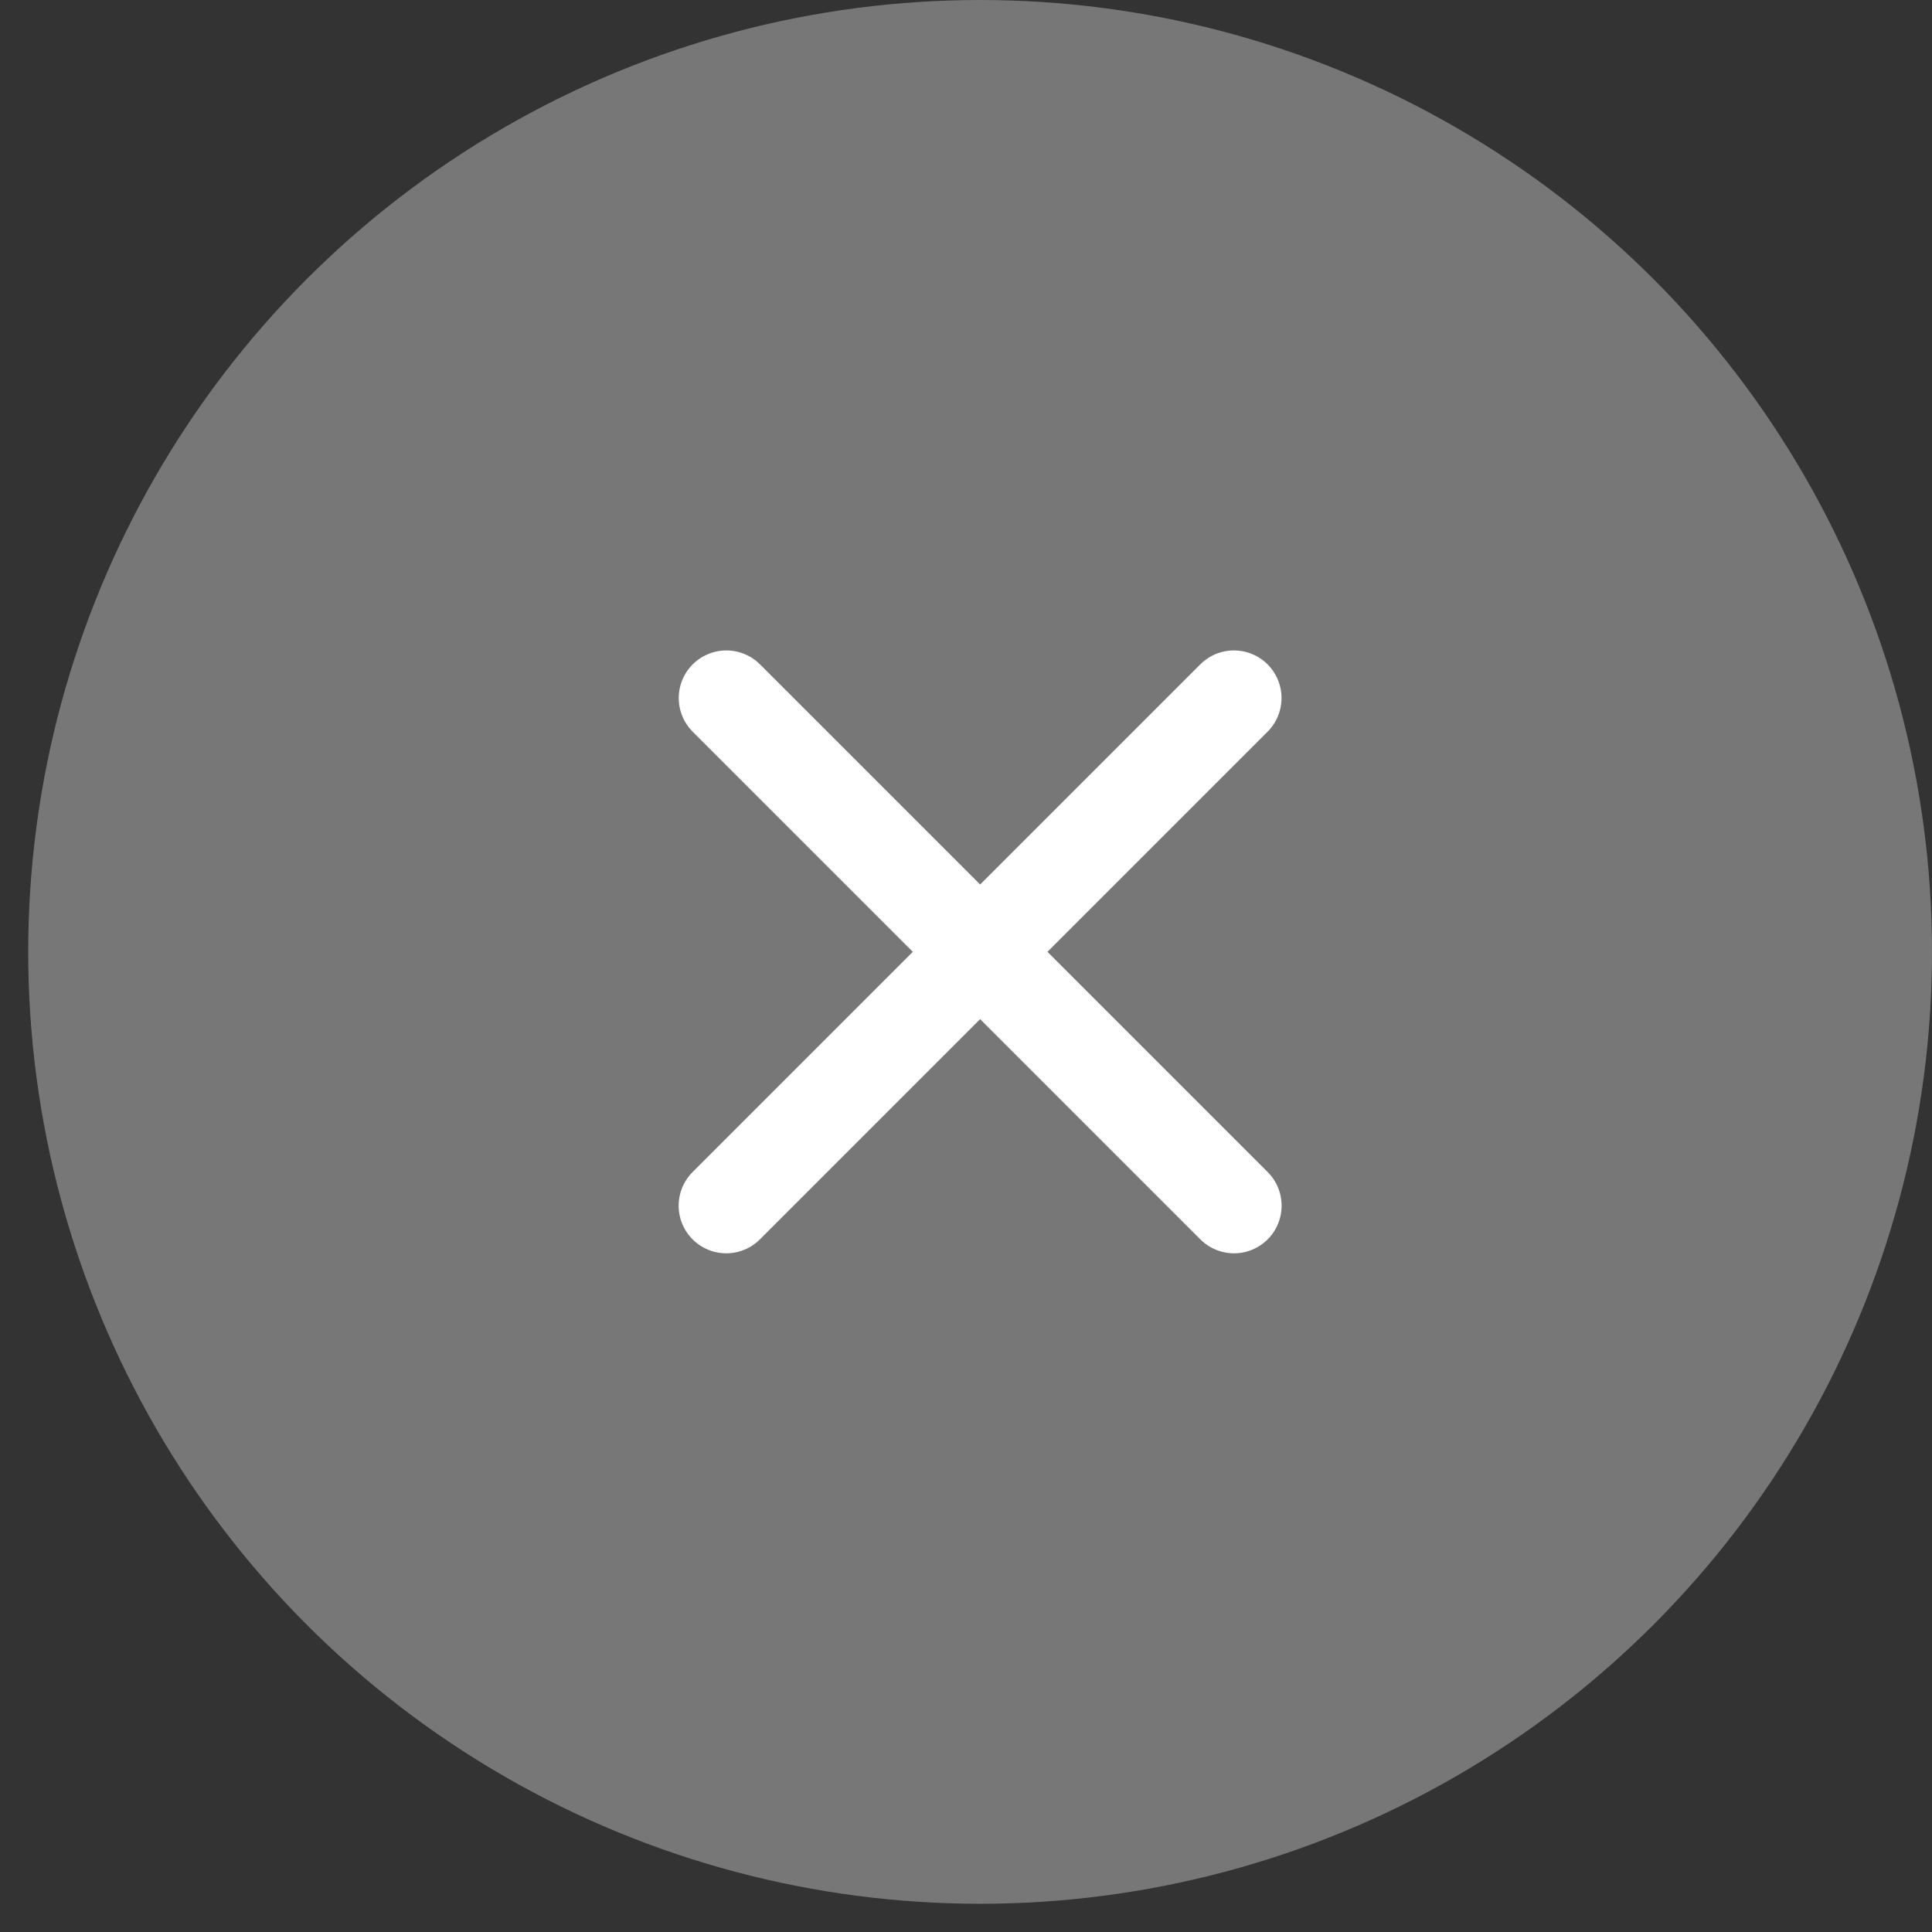
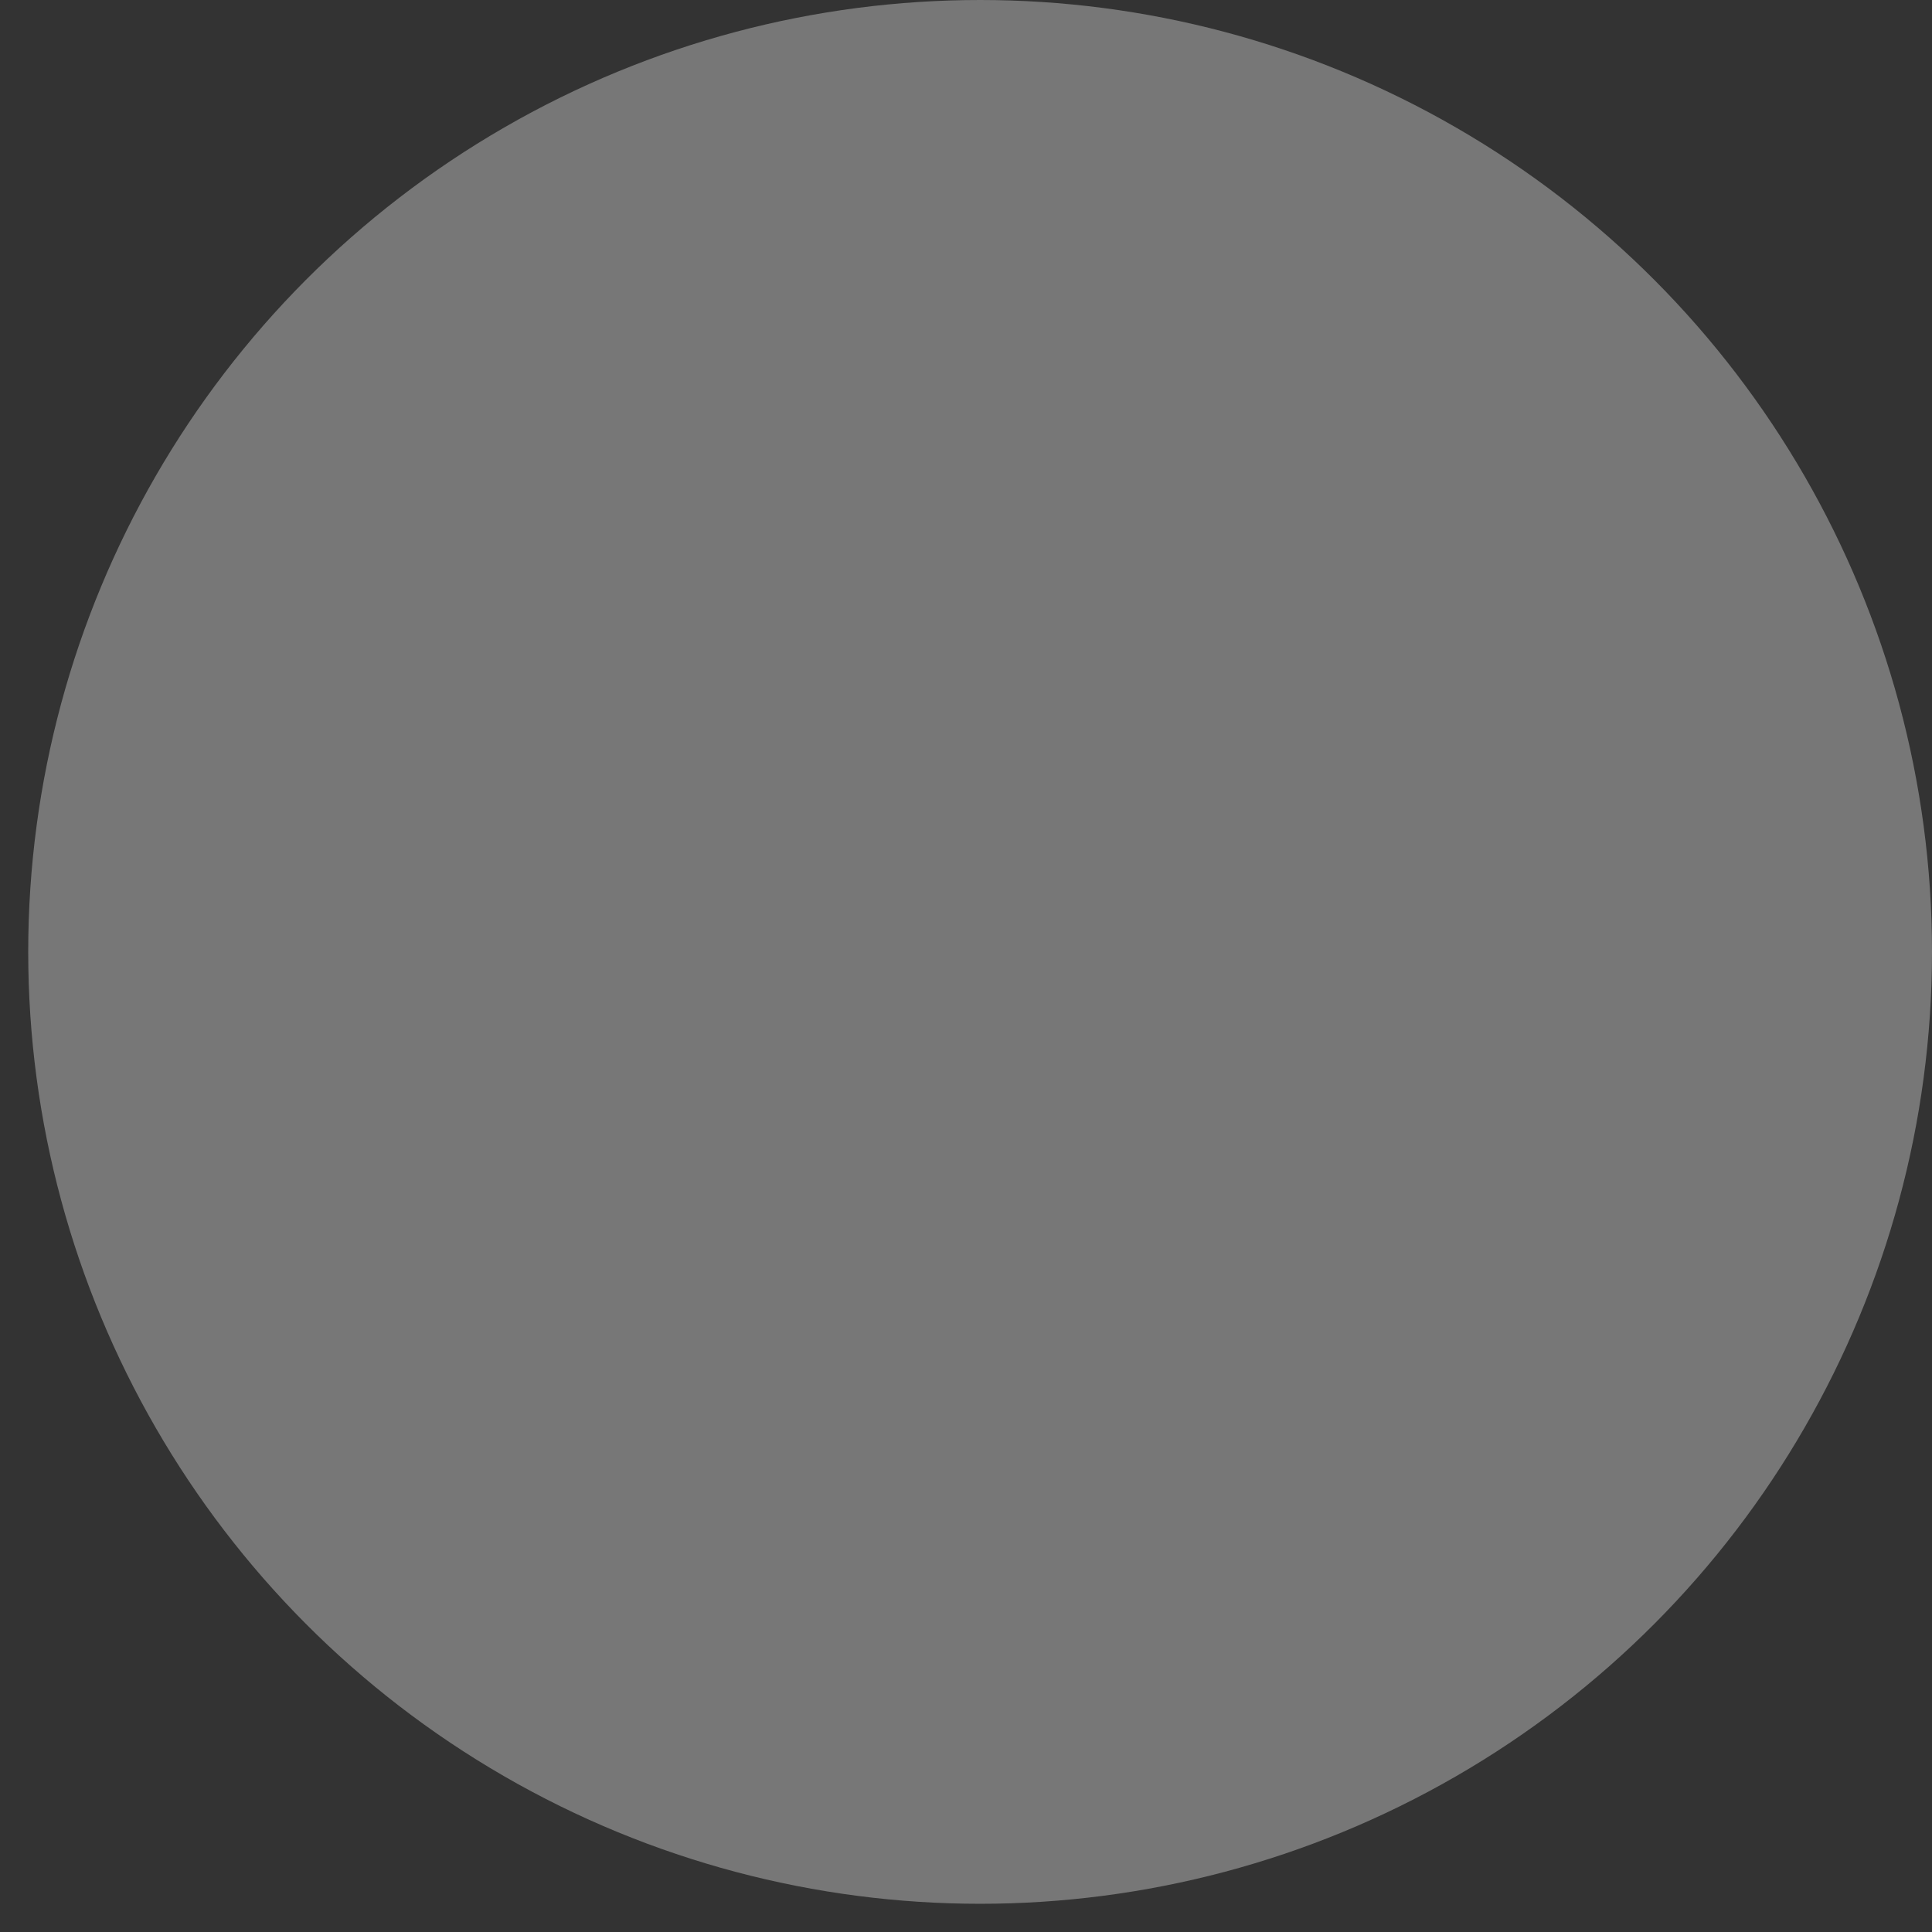
<svg xmlns="http://www.w3.org/2000/svg" width="43" height="43" viewBox="0 0 43 43" fill="none">
  <rect x="0" y="0" width="43" height="43" fill="#333333" stroke="none" />
  <circle cx="21.814" cy="21.186" r="21.186" fill="#777777" />
-   <path d="M16.164 26.835L27.463 15.536" stroke="white" stroke-width="2.119" stroke-linecap="round" stroke-linejoin="round" />
-   <path d="M27.465 26.835L16.166 15.536" stroke="white" stroke-width="2.119" stroke-linecap="round" stroke-linejoin="round" />
</svg>